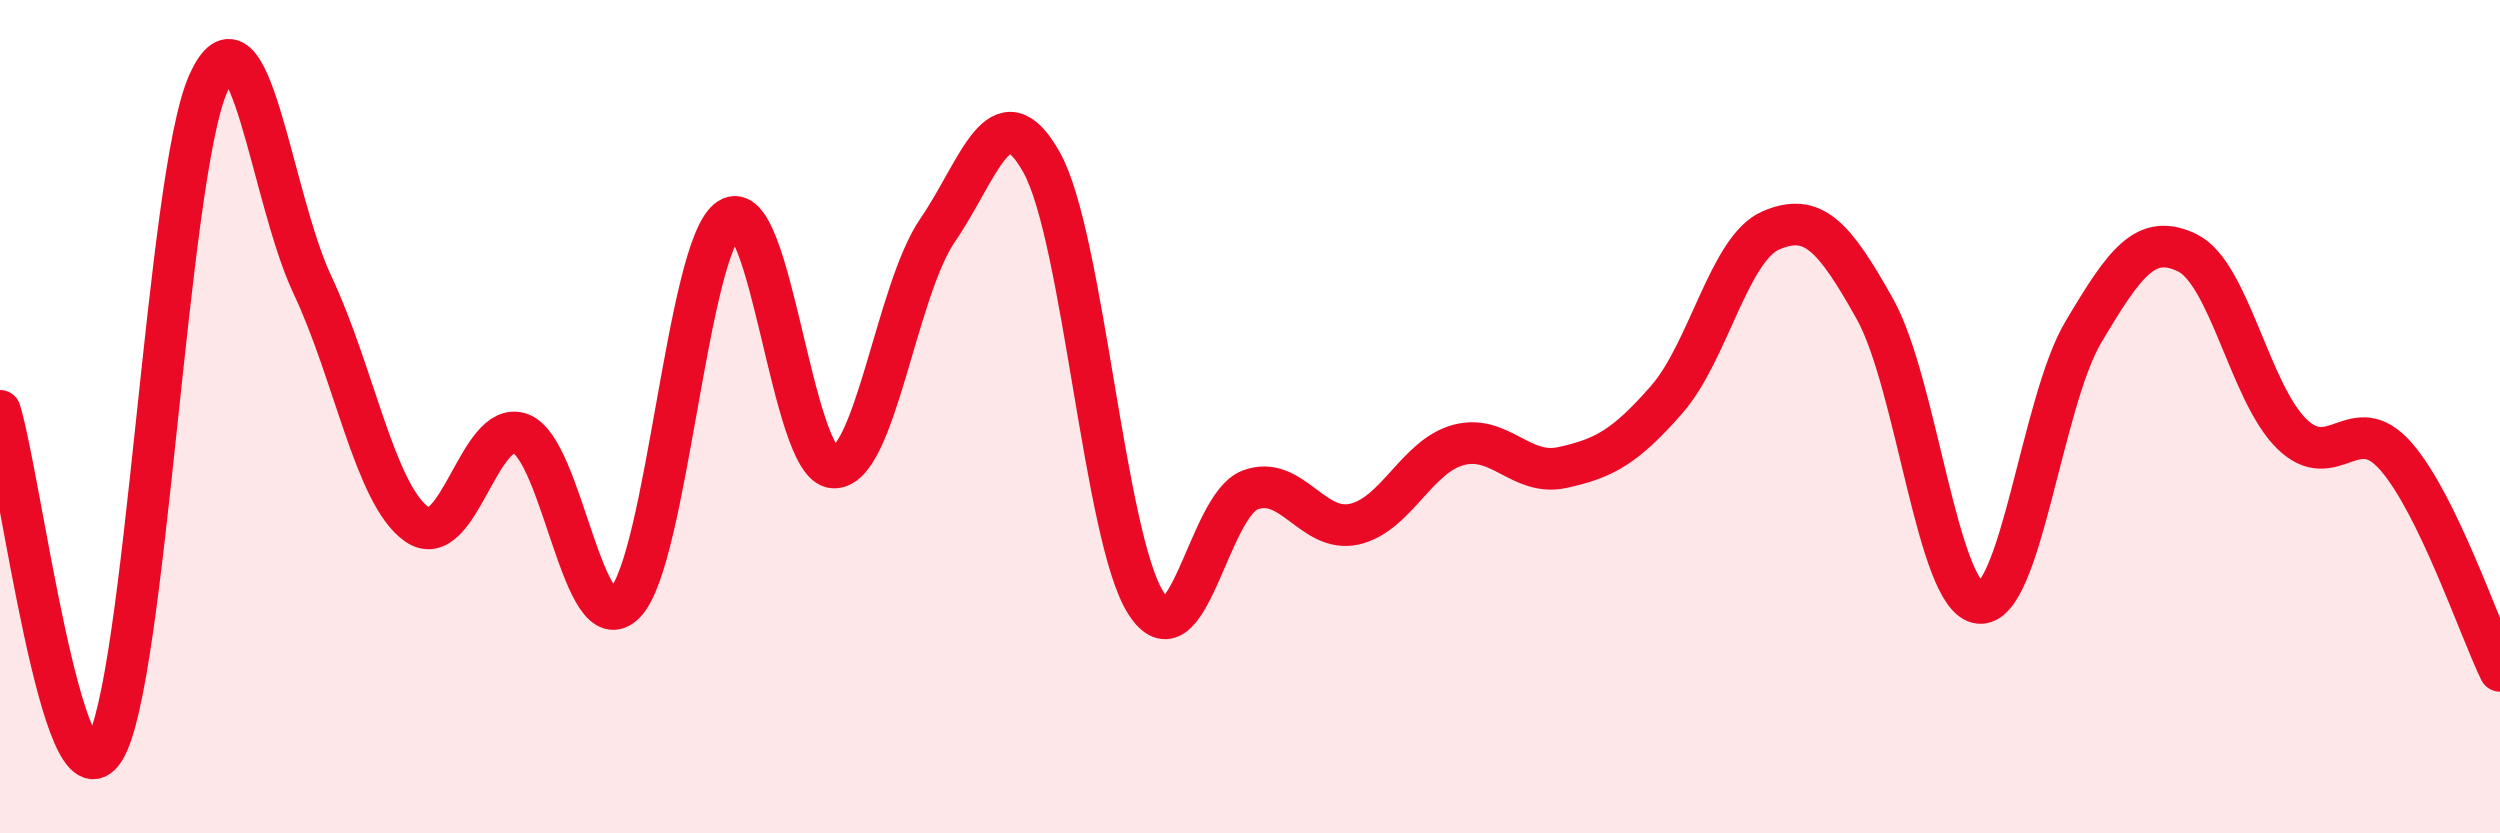
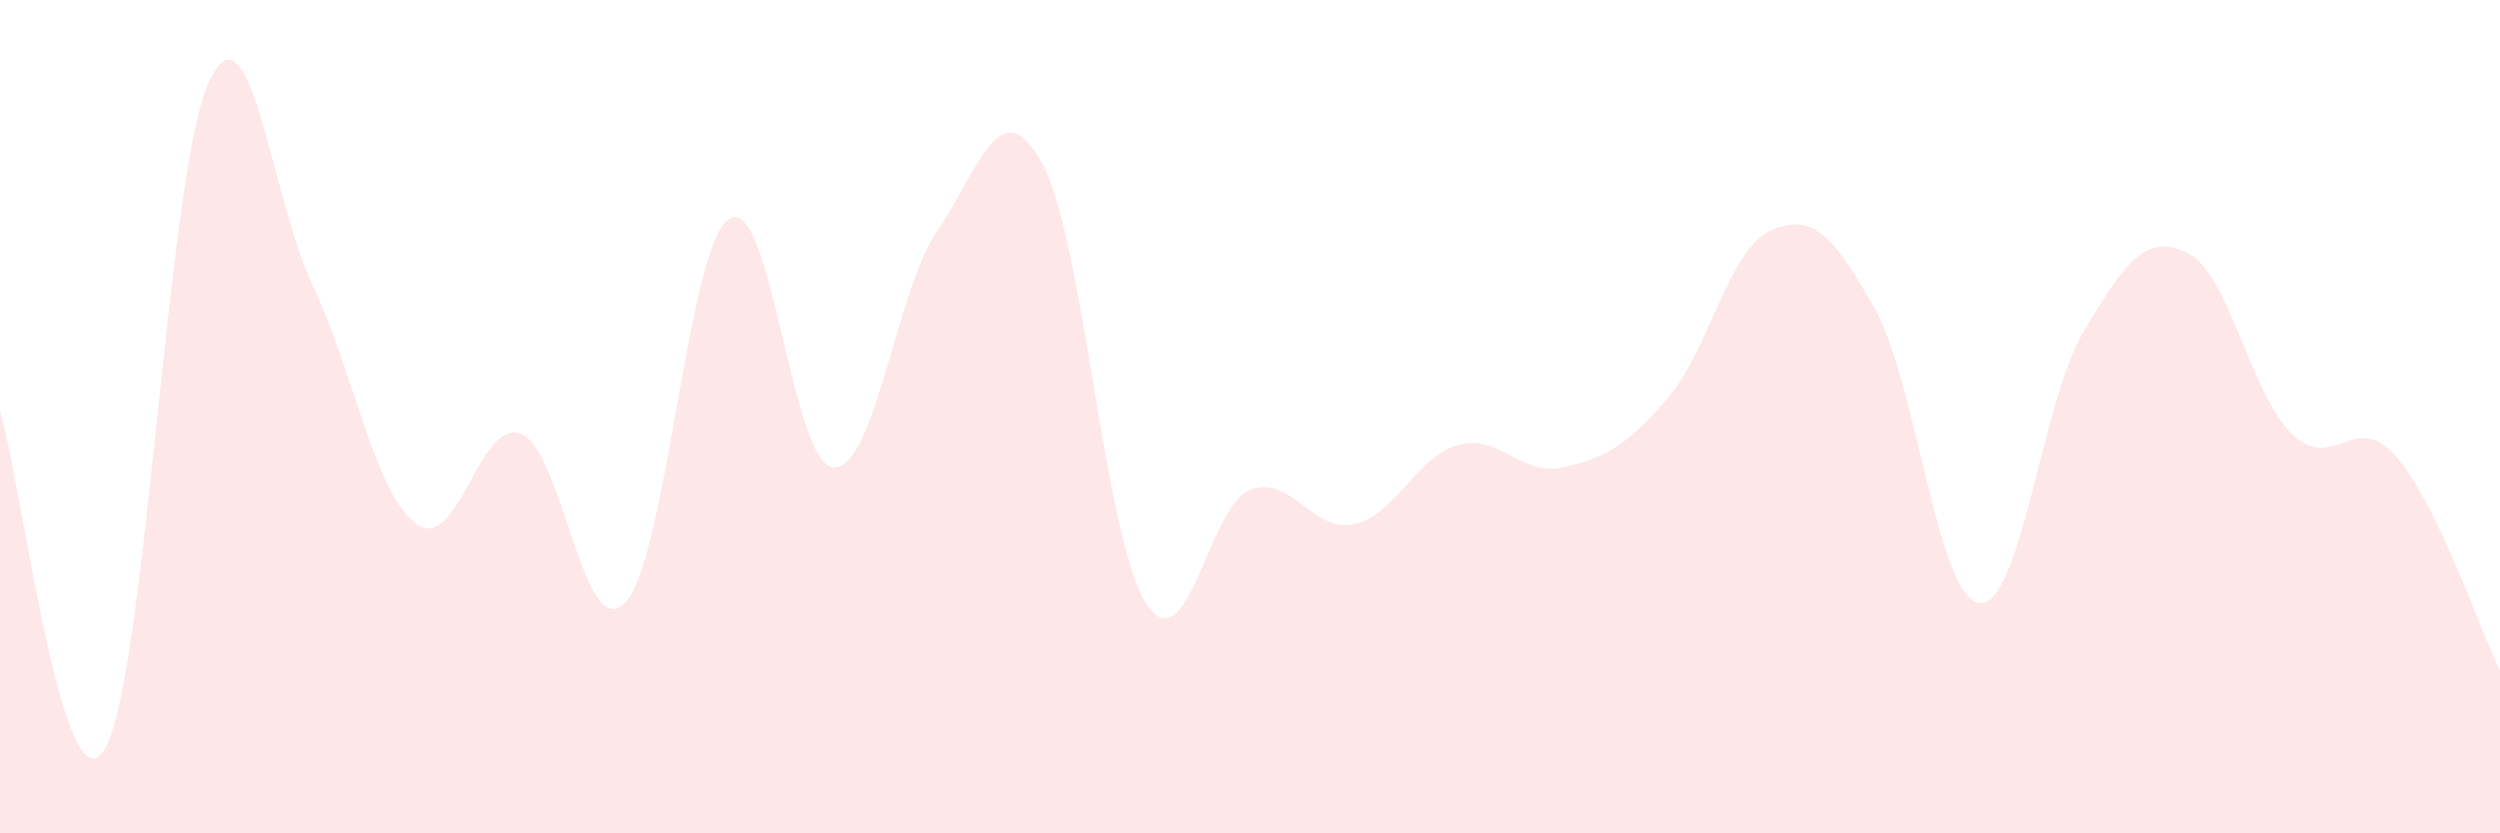
<svg xmlns="http://www.w3.org/2000/svg" width="60" height="20" viewBox="0 0 60 20">
  <path d="M 0,9.86 C 0.5,11.49 1.5,19.57 2.5,18 C 3.5,16.43 4,4.23 5,2 C 6,-0.23 6.5,4.72 7.5,6.84 C 8.5,8.96 9,11.87 10,12.58 C 11,13.29 11.5,10.03 12.5,10.41 C 13.5,10.79 14,15.5 15,14.47 C 16,13.44 16.5,5.9 17.5,5.25 C 18.5,4.6 19,11.16 20,11.22 C 21,11.28 21.5,6.99 22.5,5.53 C 23.5,4.07 24,2.11 25,3.9 C 26,5.69 26.5,12.9 27.5,14.47 C 28.5,16.04 29,12.14 30,11.76 C 31,11.38 31.5,12.8 32.5,12.58 C 33.5,12.36 34,10.95 35,10.68 C 36,10.41 36.5,11.44 37.5,11.22 C 38.5,11 39,10.73 40,9.59 C 41,8.45 41.5,5.96 42.5,5.53 C 43.5,5.1 44,5.63 45,7.42 C 46,9.21 46.5,14.36 47.5,14.47 C 48.5,14.58 49,9.65 50,7.97 C 51,6.29 51.5,5.58 52.5,6.07 C 53.5,6.56 54,9.43 55,10.41 C 56,11.39 56.5,9.81 57.5,10.95 C 58.5,12.09 59.5,15.07 60,16.1L60 20L0 20Z" fill="#EB0A25" opacity="0.1" stroke-linecap="round" stroke-linejoin="round" />
-   <path d="M 0,9.86 C 0.5,11.49 1.5,19.57 2.5,18 C 3.5,16.43 4,4.23 5,2 C 6,-0.23 6.5,4.72 7.5,6.84 C 8.5,8.96 9,11.87 10,12.58 C 11,13.29 11.5,10.03 12.5,10.41 C 13.5,10.79 14,15.5 15,14.47 C 16,13.44 16.5,5.9 17.5,5.25 C 18.5,4.6 19,11.16 20,11.22 C 21,11.28 21.5,6.99 22.5,5.53 C 23.5,4.07 24,2.11 25,3.9 C 26,5.69 26.5,12.9 27.5,14.47 C 28.5,16.04 29,12.14 30,11.76 C 31,11.38 31.5,12.8 32.5,12.58 C 33.5,12.36 34,10.95 35,10.68 C 36,10.41 36.5,11.44 37.5,11.22 C 38.5,11 39,10.73 40,9.59 C 41,8.45 41.5,5.96 42.5,5.53 C 43.5,5.1 44,5.63 45,7.42 C 46,9.21 46.5,14.36 47.5,14.47 C 48.5,14.58 49,9.65 50,7.97 C 51,6.29 51.5,5.58 52.5,6.07 C 53.5,6.56 54,9.43 55,10.41 C 56,11.39 56.5,9.81 57.5,10.95 C 58.5,12.09 59.5,15.07 60,16.1" stroke="#EB0A25" stroke-width="1" fill="none" stroke-linecap="round" stroke-linejoin="round" />
</svg>